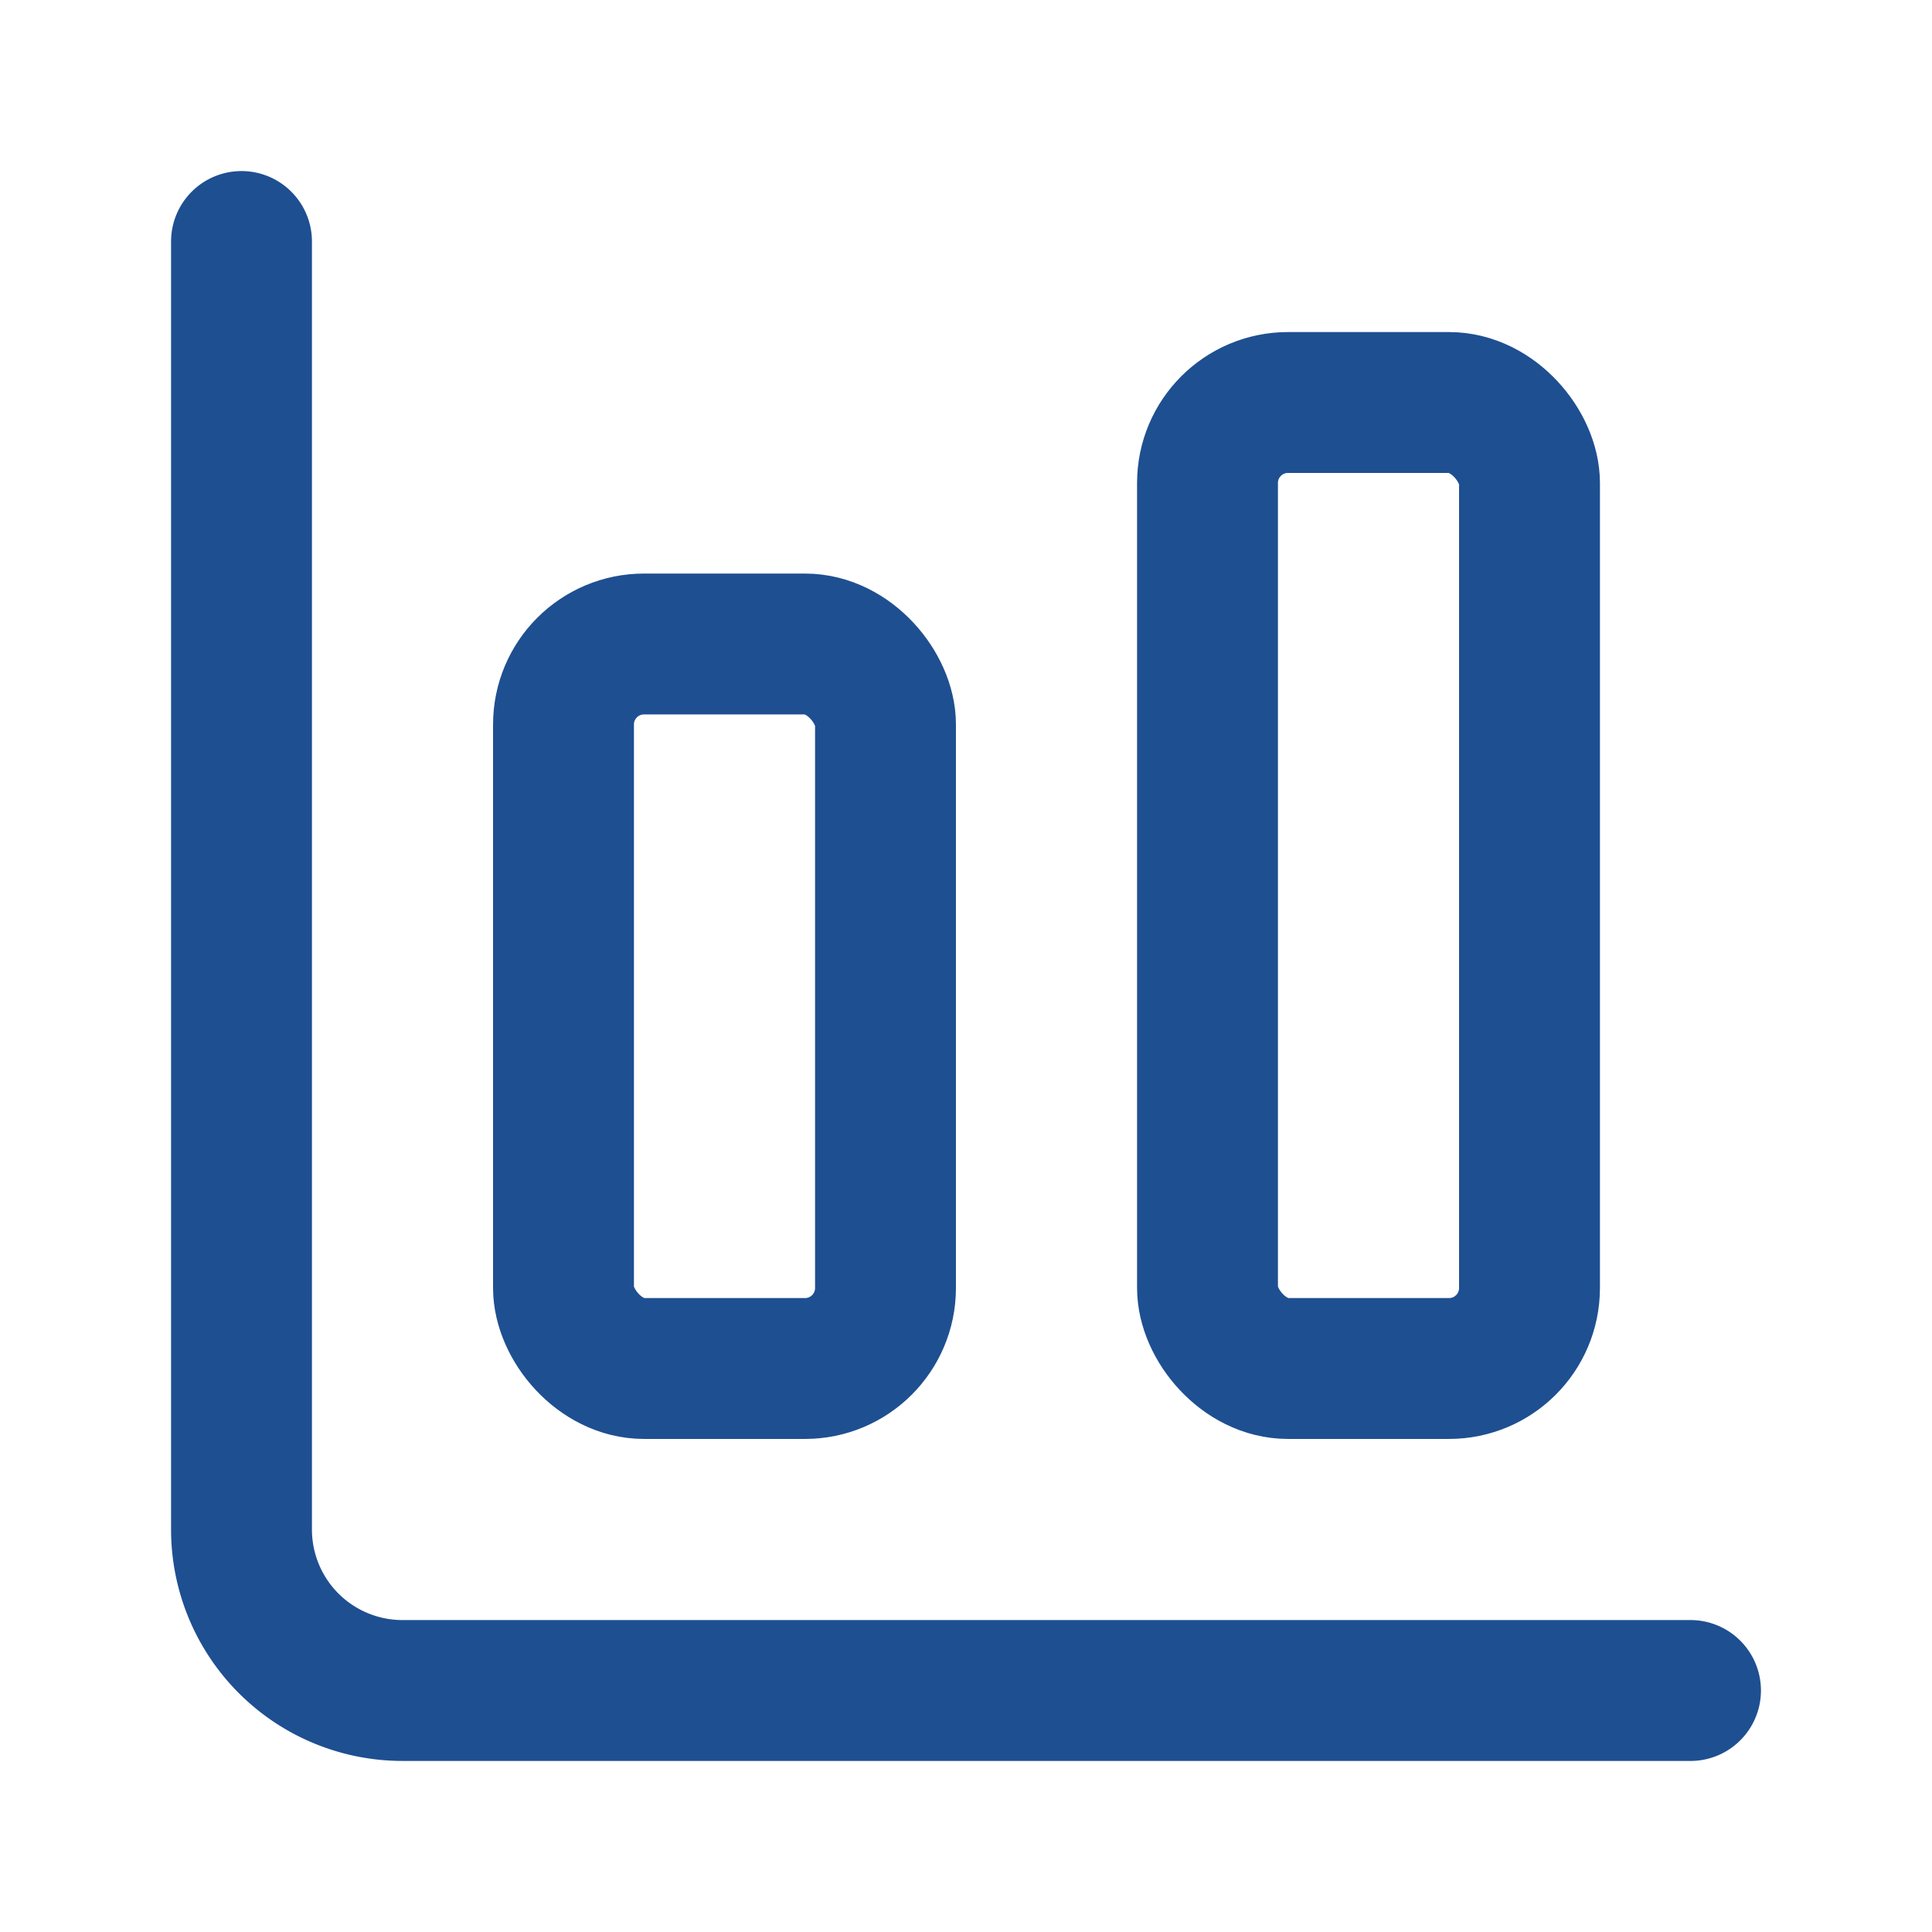
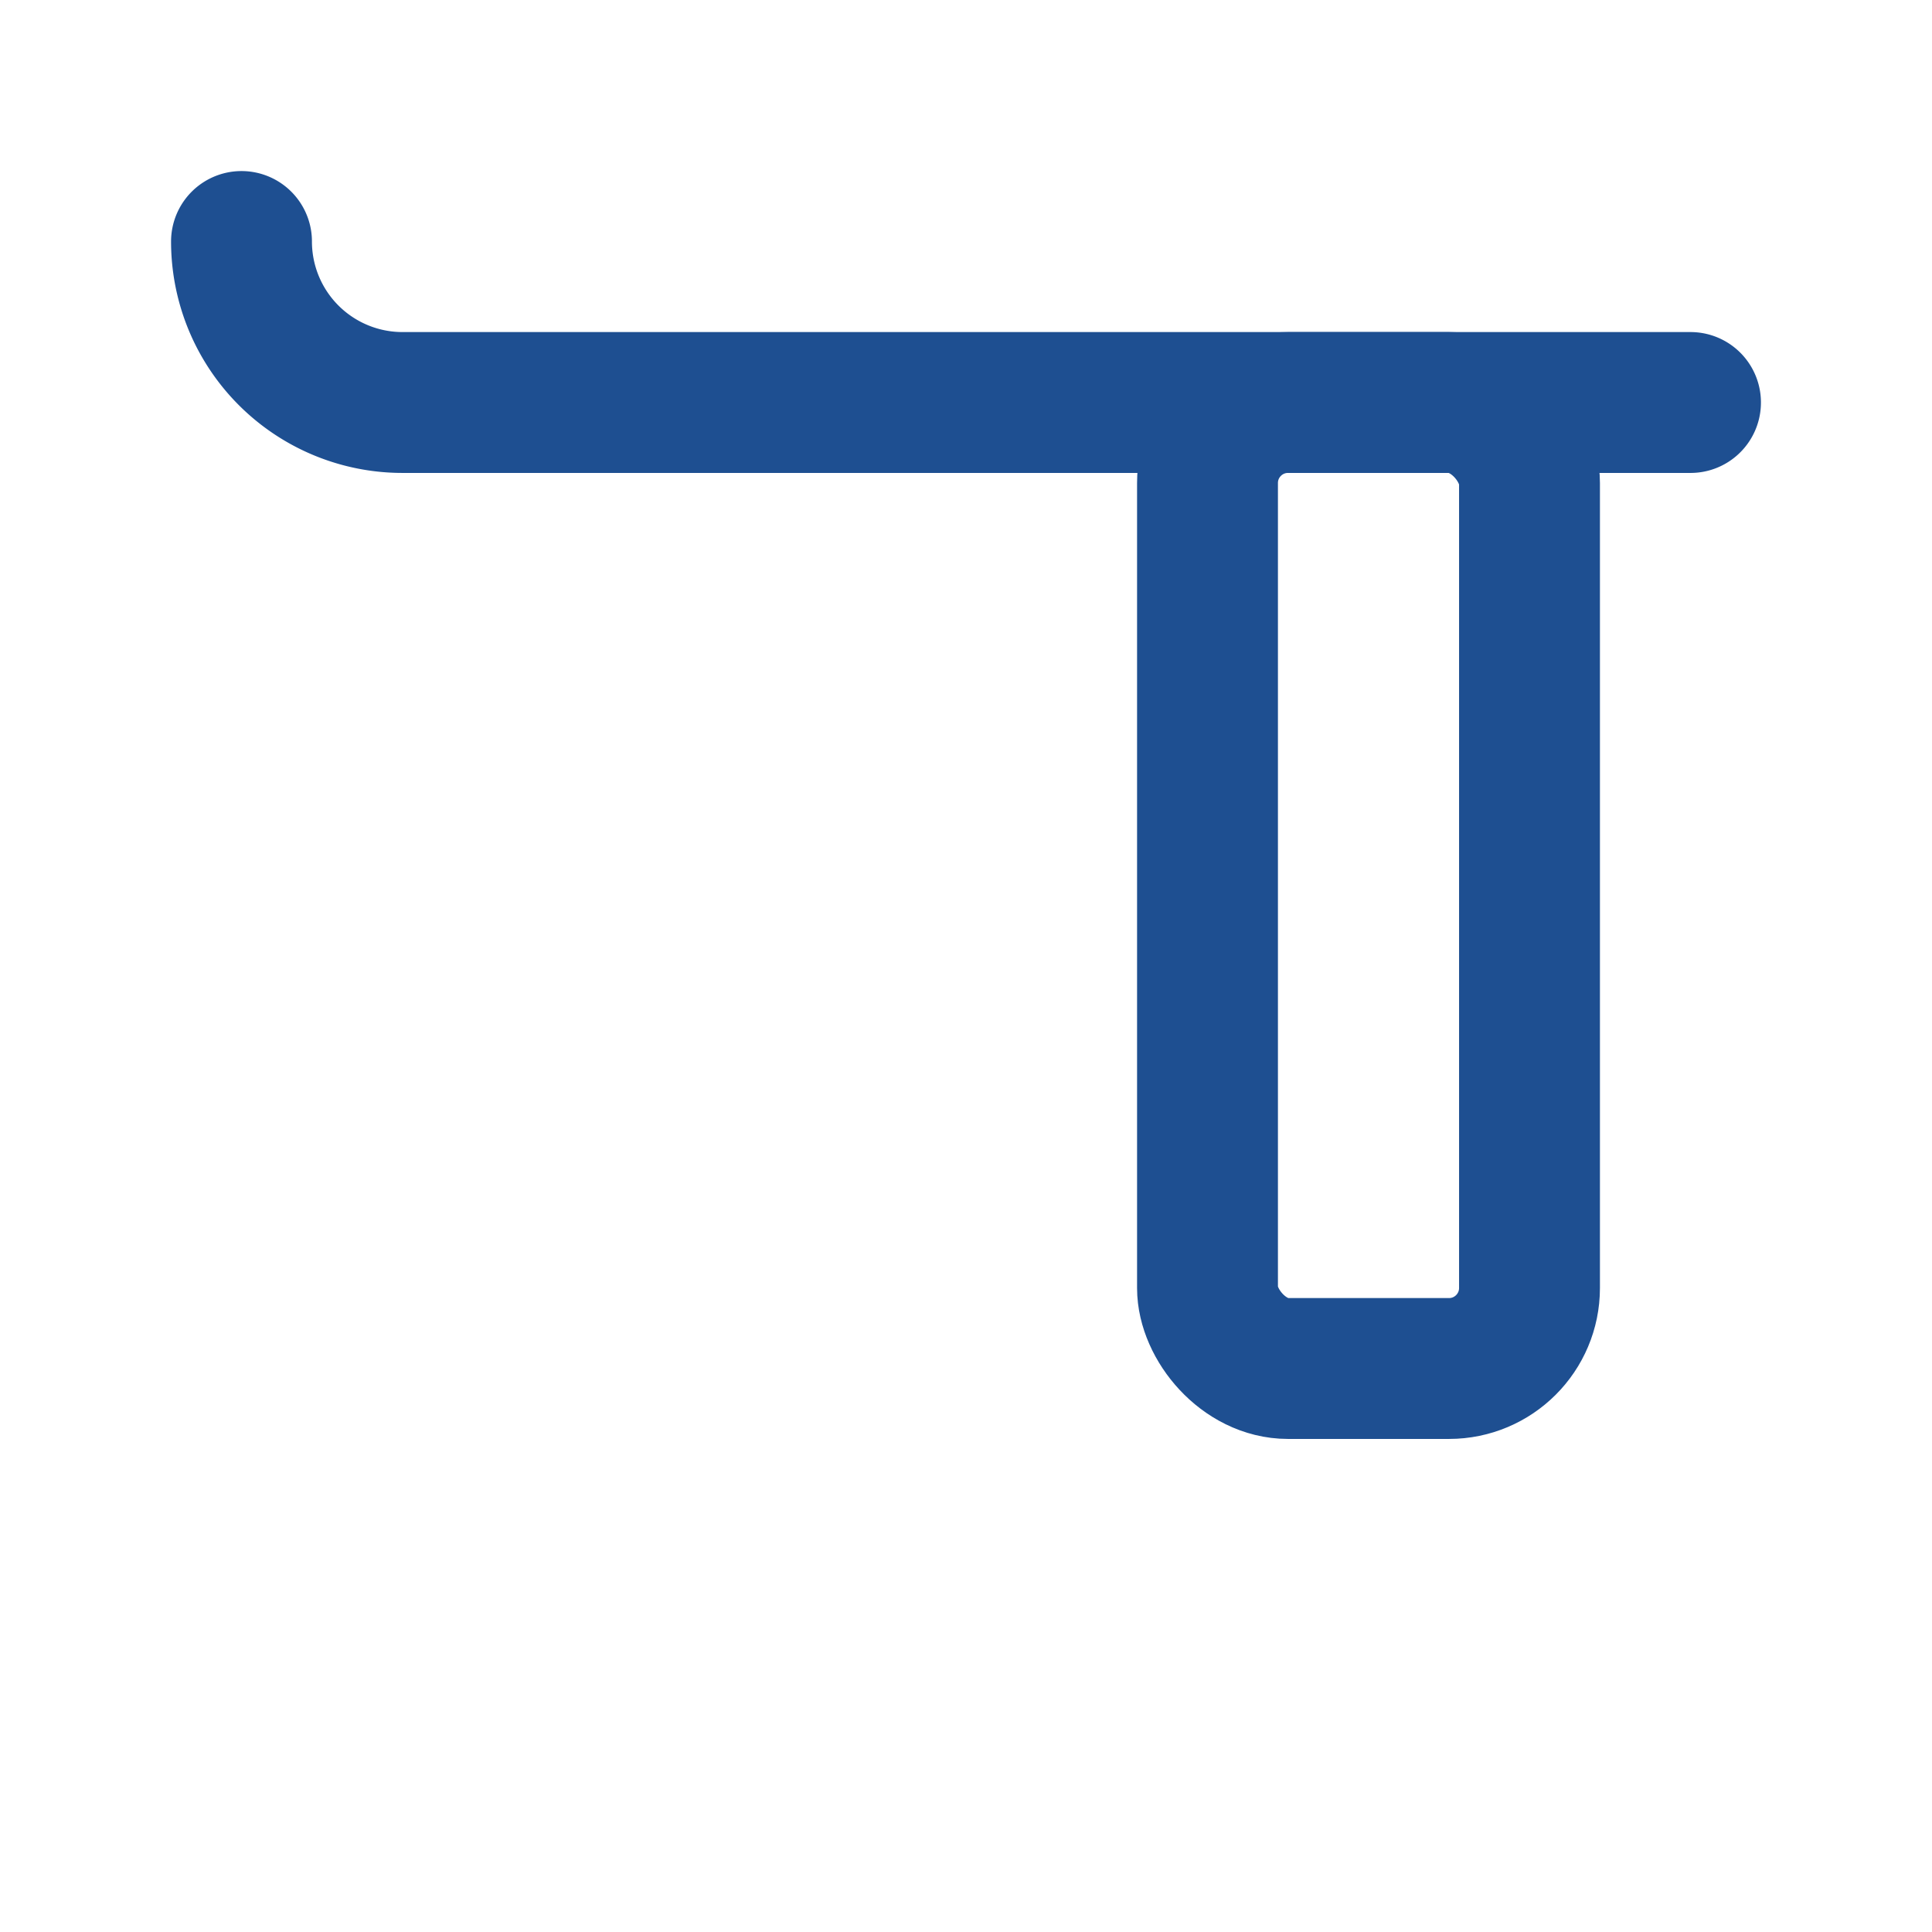
<svg xmlns="http://www.w3.org/2000/svg" width="32" height="32" viewBox="0 0 24 24" fill="none" stroke="#1e4f91" stroke-width="1.75" stroke-linecap="round" stroke-linejoin="round" class="lucide lucide-chart-column-big-icon lucide-chart-column-big">
-   <path d="M3 3v16a2 2 0 0 0 2 2h16" />
+   <path d="M3 3a2 2 0 0 0 2 2h16" />
  <rect x="15" y="5" width="4" height="12" rx="1" />
-   <rect x="7" y="8" width="4" height="9" rx="1" />
</svg>